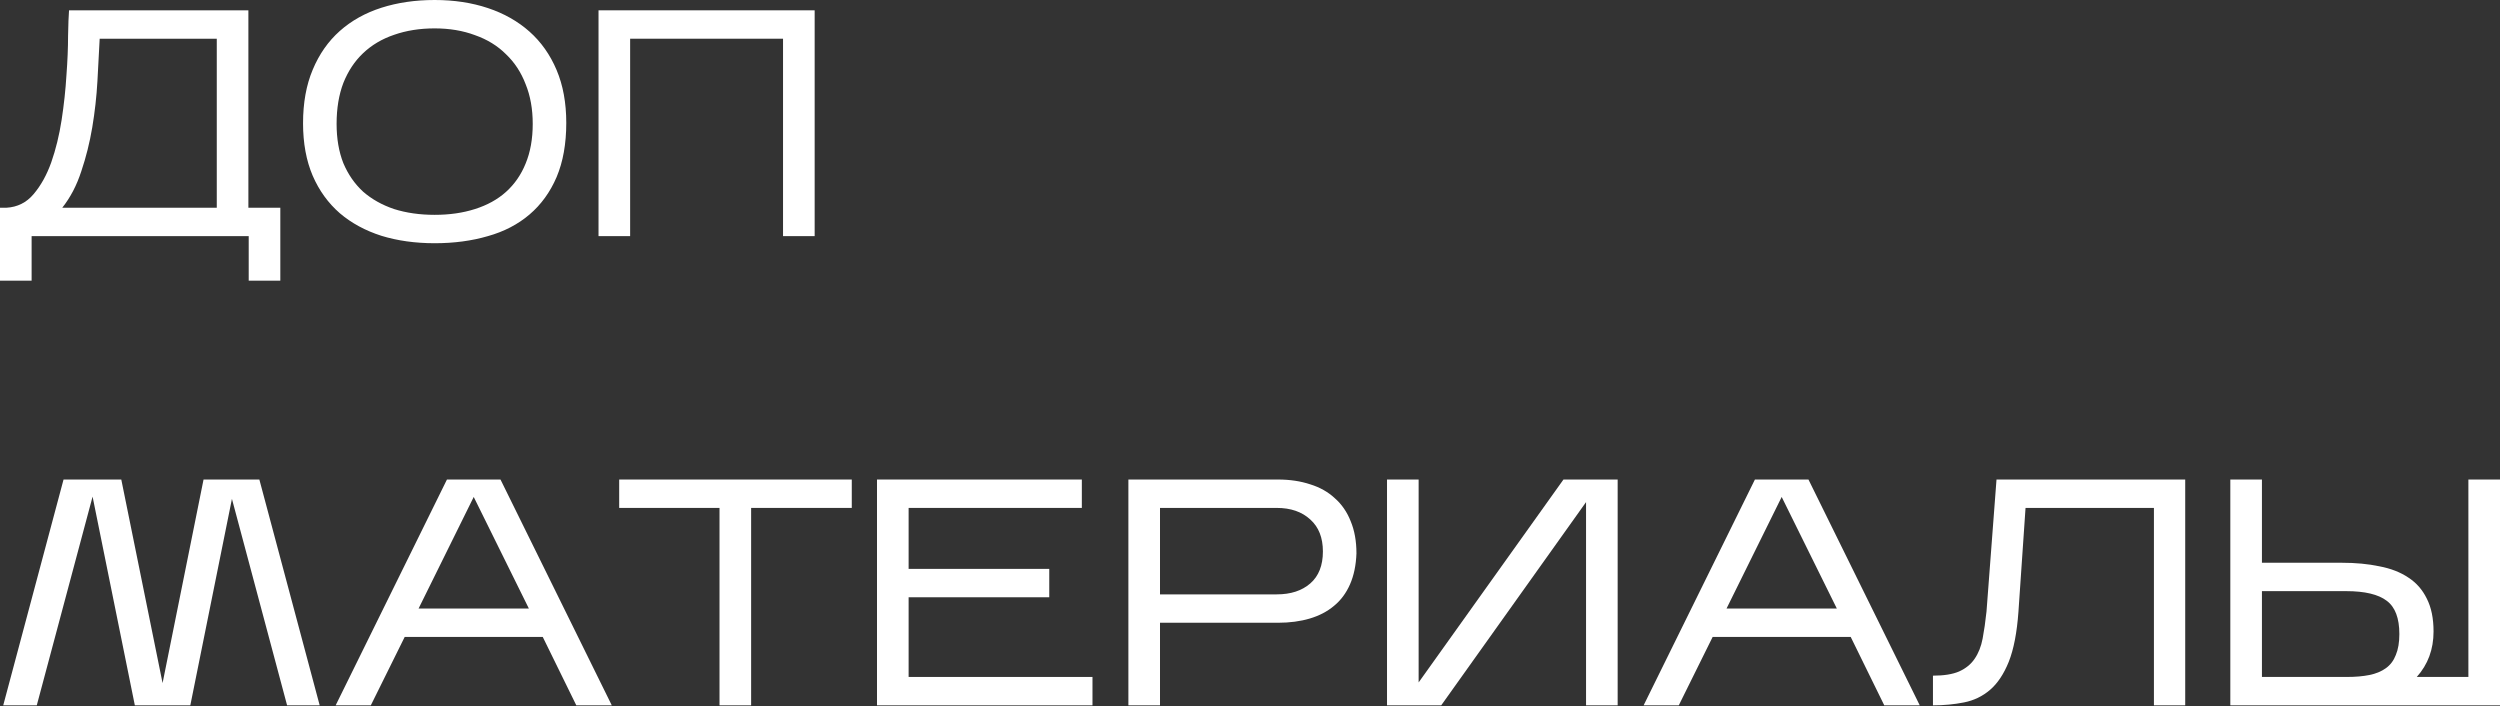
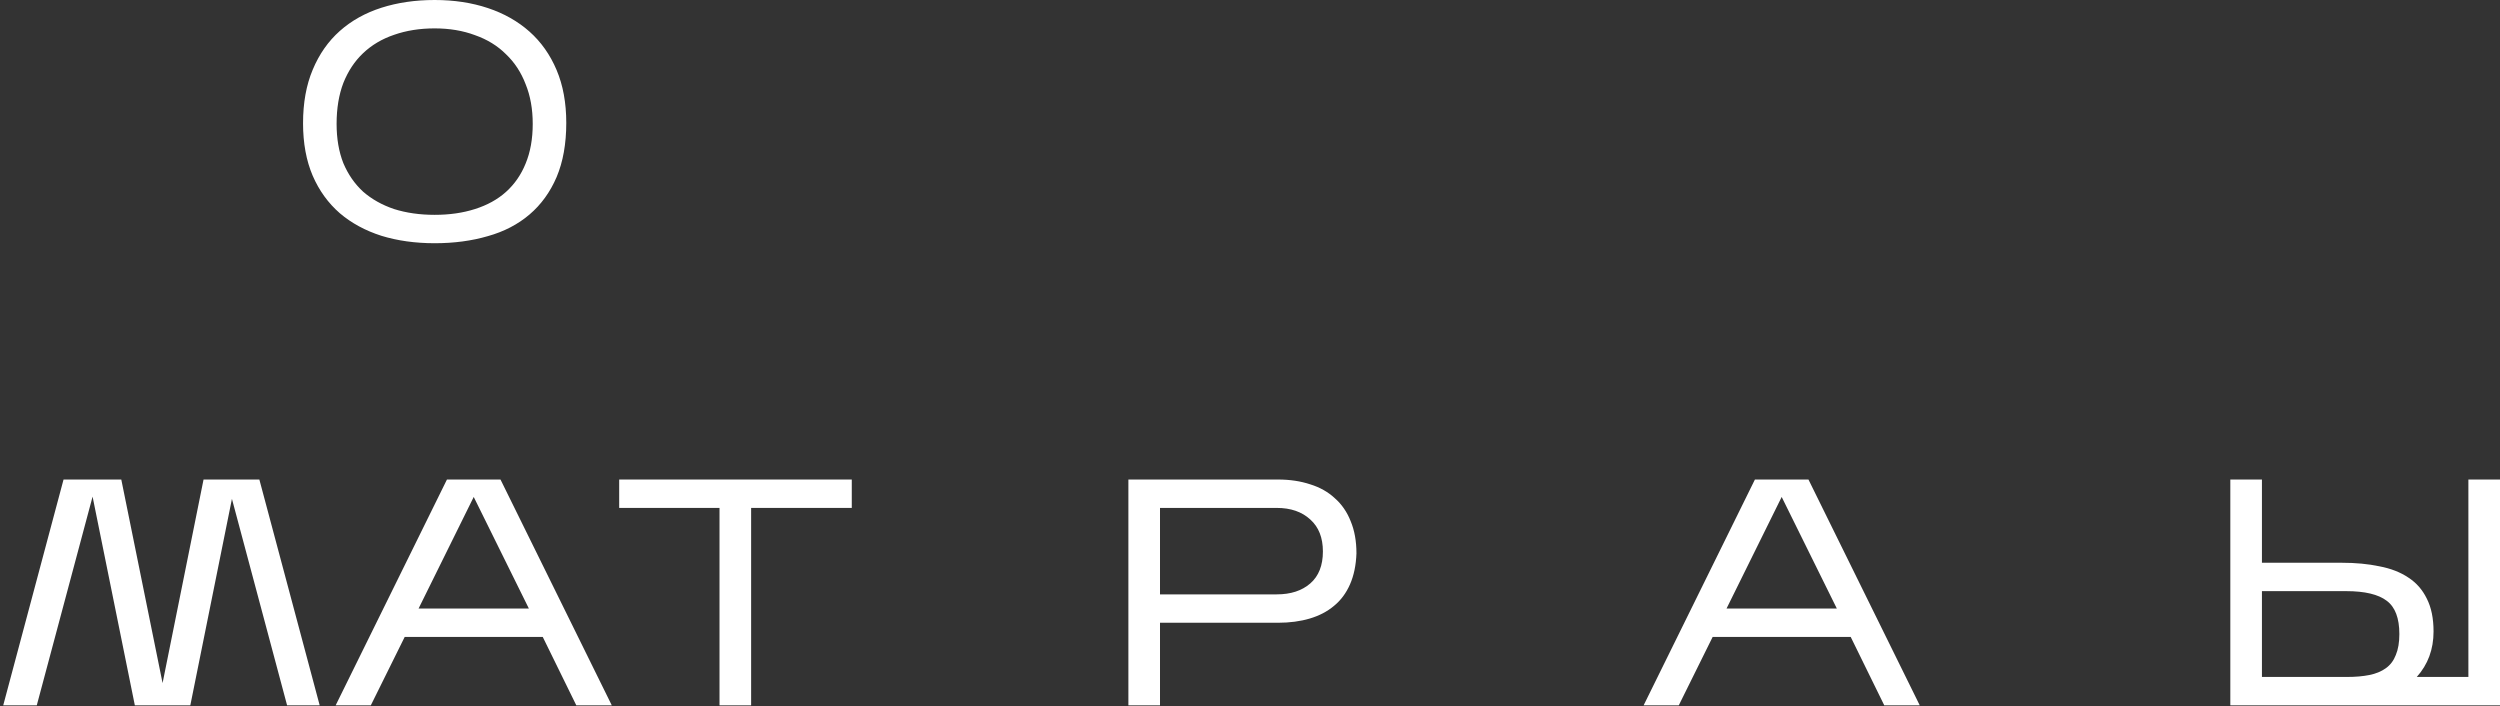
<svg xmlns="http://www.w3.org/2000/svg" width="683" height="193" viewBox="0 0 683 193" fill="none">
  <rect x="0" y="0" width="683" height="193" fill="#333333" stroke="none" />
-   <path d="M8.637 64.51V76.672H0V56.755H1.763C4.759 56.579 7.227 55.345 9.165 53.053C11.163 50.703 12.779 47.795 14.012 44.329C15.246 40.804 16.186 36.955 16.833 32.784C17.479 28.554 17.919 24.47 18.154 20.534C18.448 16.598 18.595 13.043 18.595 9.87C18.654 6.639 18.742 4.289 18.86 2.82H67.859V56.755H76.584V76.672H67.947V64.51H8.637ZM27.232 10.575C27.055 14.101 26.85 17.978 26.615 22.209C26.38 26.38 25.91 30.581 25.205 34.811C24.5 38.982 23.501 42.977 22.209 46.796C20.975 50.615 19.241 53.935 17.009 56.755H59.222V10.575H27.232Z" fill="white" />
  <path d="M154.706 33.577C154.706 39.276 153.825 44.211 152.062 48.383C150.3 52.495 147.832 55.903 144.659 58.606C141.487 61.308 137.697 63.276 133.291 64.51C128.884 65.803 124.037 66.449 118.749 66.449C113.462 66.449 108.615 65.773 104.208 64.422C99.802 63.012 96.012 60.956 92.84 58.253C89.667 55.492 87.199 52.084 85.437 48.03C83.674 43.917 82.793 39.129 82.793 33.665C82.793 28.084 83.674 23.207 85.437 19.036C87.199 14.806 89.667 11.28 92.84 8.46C96.012 5.64 99.802 3.525 104.208 2.115C108.615 0.705 113.462 0 118.749 0C124.037 0 128.884 0.734 133.291 2.203C137.697 3.672 141.487 5.816 144.659 8.637C147.832 11.457 150.3 14.953 152.062 19.124C153.825 23.295 154.706 28.113 154.706 33.577ZM91.958 33.842C91.958 37.895 92.575 41.479 93.809 44.593C95.102 47.648 96.894 50.233 99.185 52.349C101.535 54.405 104.355 55.991 107.645 57.108C110.994 58.165 114.695 58.694 118.749 58.694C122.803 58.694 126.475 58.165 129.766 57.108C133.114 56.05 135.935 54.493 138.226 52.437C140.576 50.322 142.368 47.736 143.602 44.681C144.894 41.567 145.541 37.954 145.541 33.842C145.541 29.788 144.894 26.174 143.602 23.002C142.368 19.77 140.576 17.038 138.226 14.806C135.935 12.514 133.114 10.781 129.766 9.606C126.475 8.372 122.803 7.755 118.749 7.755C114.695 7.755 110.994 8.343 107.645 9.518C104.355 10.634 101.535 12.309 99.185 14.541C96.894 16.715 95.102 19.418 93.809 22.649C92.575 25.881 91.958 29.611 91.958 33.842Z" fill="white" />
-   <path d="M172.153 10.575V64.51H163.517V2.82H222.563V64.51H213.926V10.575H172.153Z" fill="white" />
  <path d="M25.293 135.678L10.047 192.698H0.881L17.361 131.007H33.136L44.417 186.617L55.609 131.007H70.856L87.336 192.698H78.435L63.365 136.295L51.996 192.698H36.838L25.293 135.678Z" fill="white" />
  <path d="M110.562 174.014L101.308 192.698H91.702L122.107 131.007H136.736L167.14 192.698H157.446L148.281 174.014H110.562ZM114.351 166.259H144.491L129.421 135.766L114.351 166.259Z" fill="white" />
  <path d="M205.208 138.763V192.698H196.571V138.763H169.163V131.007H232.704V138.763H205.208Z" fill="white" />
-   <path d="M298.467 184.942V192.698H239.597V131.007H295.558V138.763H248.233V155.419H286.657V163.174H248.233V184.942H298.467Z" fill="white" />
  <path d="M316.912 170.137V192.698H308.275V131.007H349.167C352.398 131.007 355.336 131.448 357.98 132.329C360.624 133.152 362.856 134.415 364.678 136.119C366.558 137.764 367.997 139.85 368.996 142.376C370.053 144.902 370.582 147.84 370.582 151.189C370.465 154.42 369.877 157.24 368.82 159.649C367.762 162.058 366.293 164.026 364.413 165.554C362.592 167.081 360.389 168.227 357.804 168.991C355.218 169.755 352.34 170.137 349.167 170.137H316.912ZM316.912 162.381H348.814C352.633 162.381 355.688 161.383 357.98 159.385C360.271 157.387 361.417 154.479 361.417 150.66C361.417 146.9 360.271 143.992 357.98 141.935C355.688 139.82 352.633 138.763 348.814 138.763H316.912V162.381Z" fill="white" />
-   <path d="M433.309 137.176L393.739 192.698H378.933V131.007H387.57V186.44L427.14 131.007H441.945V192.698H433.309V137.176Z" fill="white" />
  <path d="M467.896 174.014L458.643 192.698H449.037L479.441 131.007H494.071L524.475 192.698H514.781L505.615 174.014H467.896ZM471.686 166.259H501.826L486.756 135.766L471.686 166.259Z" fill="white" />
-   <path d="M597.001 131.007V192.698H588.452V138.763H553.377L551.438 167.14C551.027 172.839 550.146 177.393 548.794 180.8C547.443 184.149 545.739 186.705 543.683 188.467C541.627 190.23 539.247 191.376 536.545 191.904C533.901 192.433 531.081 192.698 528.084 192.698V184.59C531.081 184.59 533.46 184.208 535.223 183.444C537.044 182.622 538.454 181.476 539.453 180.007C540.51 178.479 541.245 176.629 541.656 174.455C542.067 172.281 542.42 169.813 542.714 167.052L545.446 131.007H597.001Z" fill="white" />
  <path d="M683 131.007V192.698H609.324V131.007H617.961V153.745H639.817C643.577 153.745 646.985 154.068 650.04 154.714C653.154 155.302 655.798 156.33 657.972 157.799C660.145 159.209 661.82 161.118 662.995 163.527C664.229 165.936 664.846 168.932 664.846 172.516C664.846 177.393 663.318 181.535 660.263 184.942H674.363V131.007H683ZM617.961 184.942H641.227C643.518 184.942 645.545 184.766 647.308 184.413C649.071 184.061 650.569 183.444 651.802 182.563C653.036 181.681 653.947 180.477 654.535 178.949C655.181 177.422 655.504 175.512 655.504 173.221C655.504 168.873 654.358 165.848 652.067 164.144C649.776 162.381 646.074 161.5 640.963 161.5H617.961V184.942Z" fill="white" />
</svg>